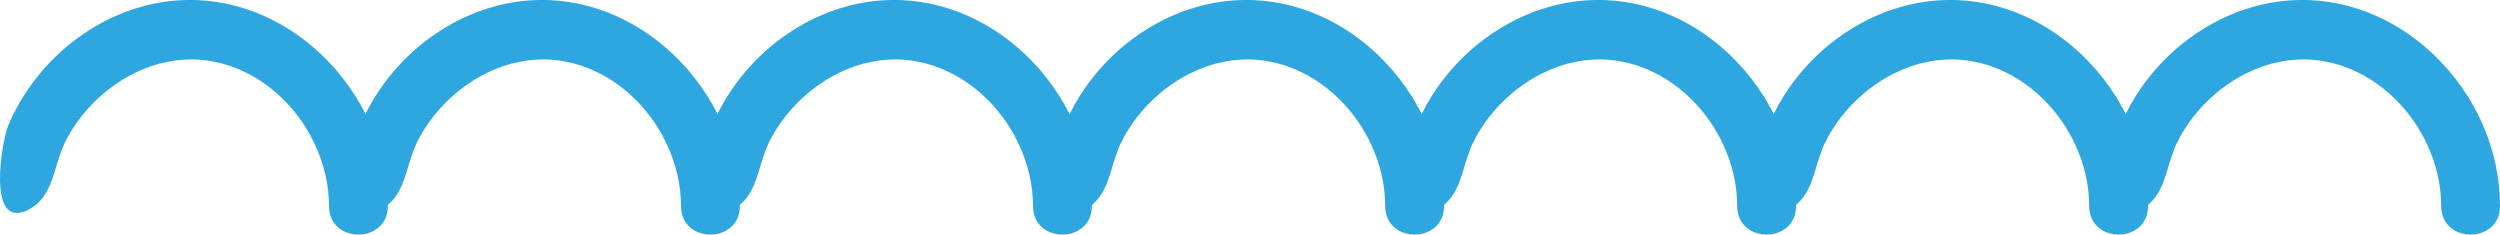
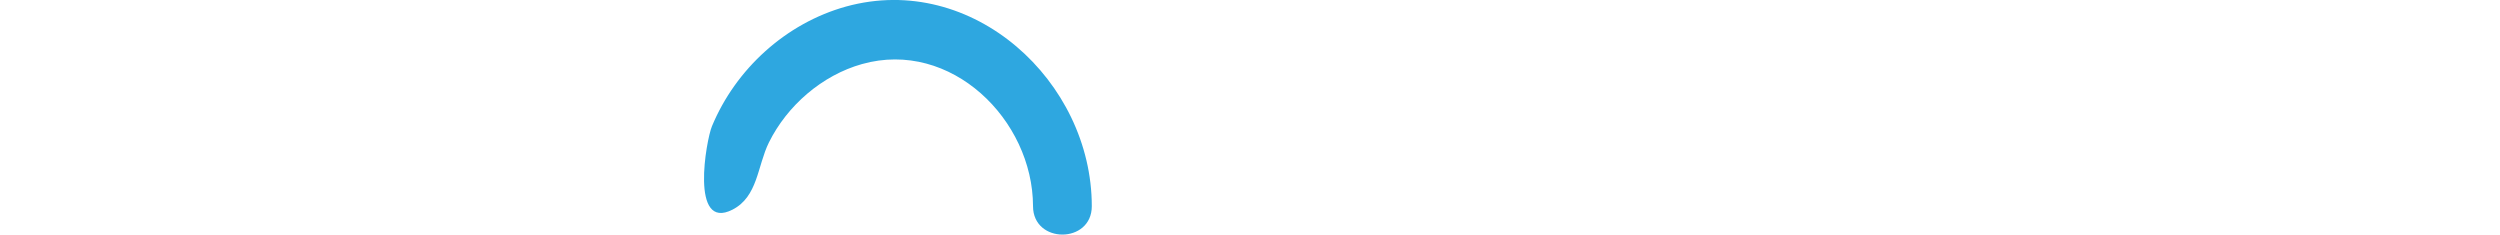
<svg xmlns="http://www.w3.org/2000/svg" id="_レイヤー_2" viewBox="0 0 122.94 11.54">
  <defs>
    <style>.cls-1{fill:#2ea7e0;stroke-width:0px;}</style>
  </defs>
  <g id="_レイヤー_1-2">
-     <path class="cls-1" d="M120.05,10.14c0,1.86,2.89,1.86,2.89,0,0-6.14-5.86-11.53-12.08-9.82-2.96.82-5.43,3.07-6.6,5.89-.28.67-1.09,5.17,1.01,4.1,1.25-.64,1.22-2.14,1.79-3.3.9-1.82,2.62-3.31,4.58-3.86,4.38-1.23,8.4,2.74,8.41,6.99Z" />
-     <path class="cls-1" d="M102.74,10.14c0,1.86,2.89,1.86,2.89,0,0-6.14-5.86-11.53-12.08-9.82-2.96.82-5.43,3.07-6.6,5.89-.28.67-1.09,5.17,1.01,4.1,1.25-.64,1.22-2.14,1.79-3.3.9-1.82,2.62-3.31,4.58-3.86,4.38-1.23,8.4,2.74,8.41,6.99Z" />
-     <path class="cls-1" d="M85.43,10.14c0,1.86,2.89,1.86,2.89,0,0-6.14-5.86-11.53-12.08-9.82-2.96.82-5.43,3.07-6.6,5.89-.28.67-1.09,5.17,1.01,4.1,1.25-.64,1.22-2.14,1.79-3.3.9-1.82,2.62-3.31,4.58-3.86,4.38-1.23,8.4,2.74,8.41,6.99Z" />
-     <path class="cls-1" d="M68.12,10.14c0,1.86,2.89,1.86,2.89,0,0-6.14-5.86-11.53-12.08-9.82-2.96.82-5.43,3.07-6.6,5.89-.28.67-1.09,5.17,1.01,4.1,1.25-.64,1.22-2.14,1.79-3.3.9-1.82,2.62-3.31,4.58-3.86,4.38-1.23,8.4,2.74,8.41,6.99Z" />
+     <path class="cls-1" d="M120.05,10.14Z" />
    <path class="cls-1" d="M50.8,10.14c0,1.86,2.89,1.86,2.89,0,0-6.14-5.86-11.53-12.08-9.82-2.96.82-5.43,3.07-6.6,5.89-.28.67-1.09,5.17,1.01,4.1,1.25-.64,1.22-2.14,1.79-3.3.9-1.82,2.62-3.31,4.58-3.86,4.38-1.23,8.4,2.74,8.41,6.99Z" />
-     <path class="cls-1" d="M33.49,10.14c0,1.86,2.89,1.86,2.89,0,0-6.14-5.86-11.53-12.08-9.82-2.96.82-5.43,3.07-6.6,5.89-.28.67-1.09,5.17,1.01,4.1,1.25-.64,1.22-2.14,1.79-3.3.9-1.82,2.62-3.31,4.58-3.86,4.38-1.23,8.4,2.74,8.41,6.99Z" />
-     <path class="cls-1" d="M16.18,10.14c0,1.86,2.89,1.86,2.89,0,0-6.14-5.86-11.53-12.08-9.82C4.03,1.14,1.56,3.4.39,6.21c-.28.67-1.09,5.17,1.01,4.1,1.25-.64,1.22-2.14,1.79-3.3.9-1.82,2.62-3.31,4.58-3.86,4.38-1.23,8.4,2.74,8.41,6.99Z" />
  </g>
</svg>